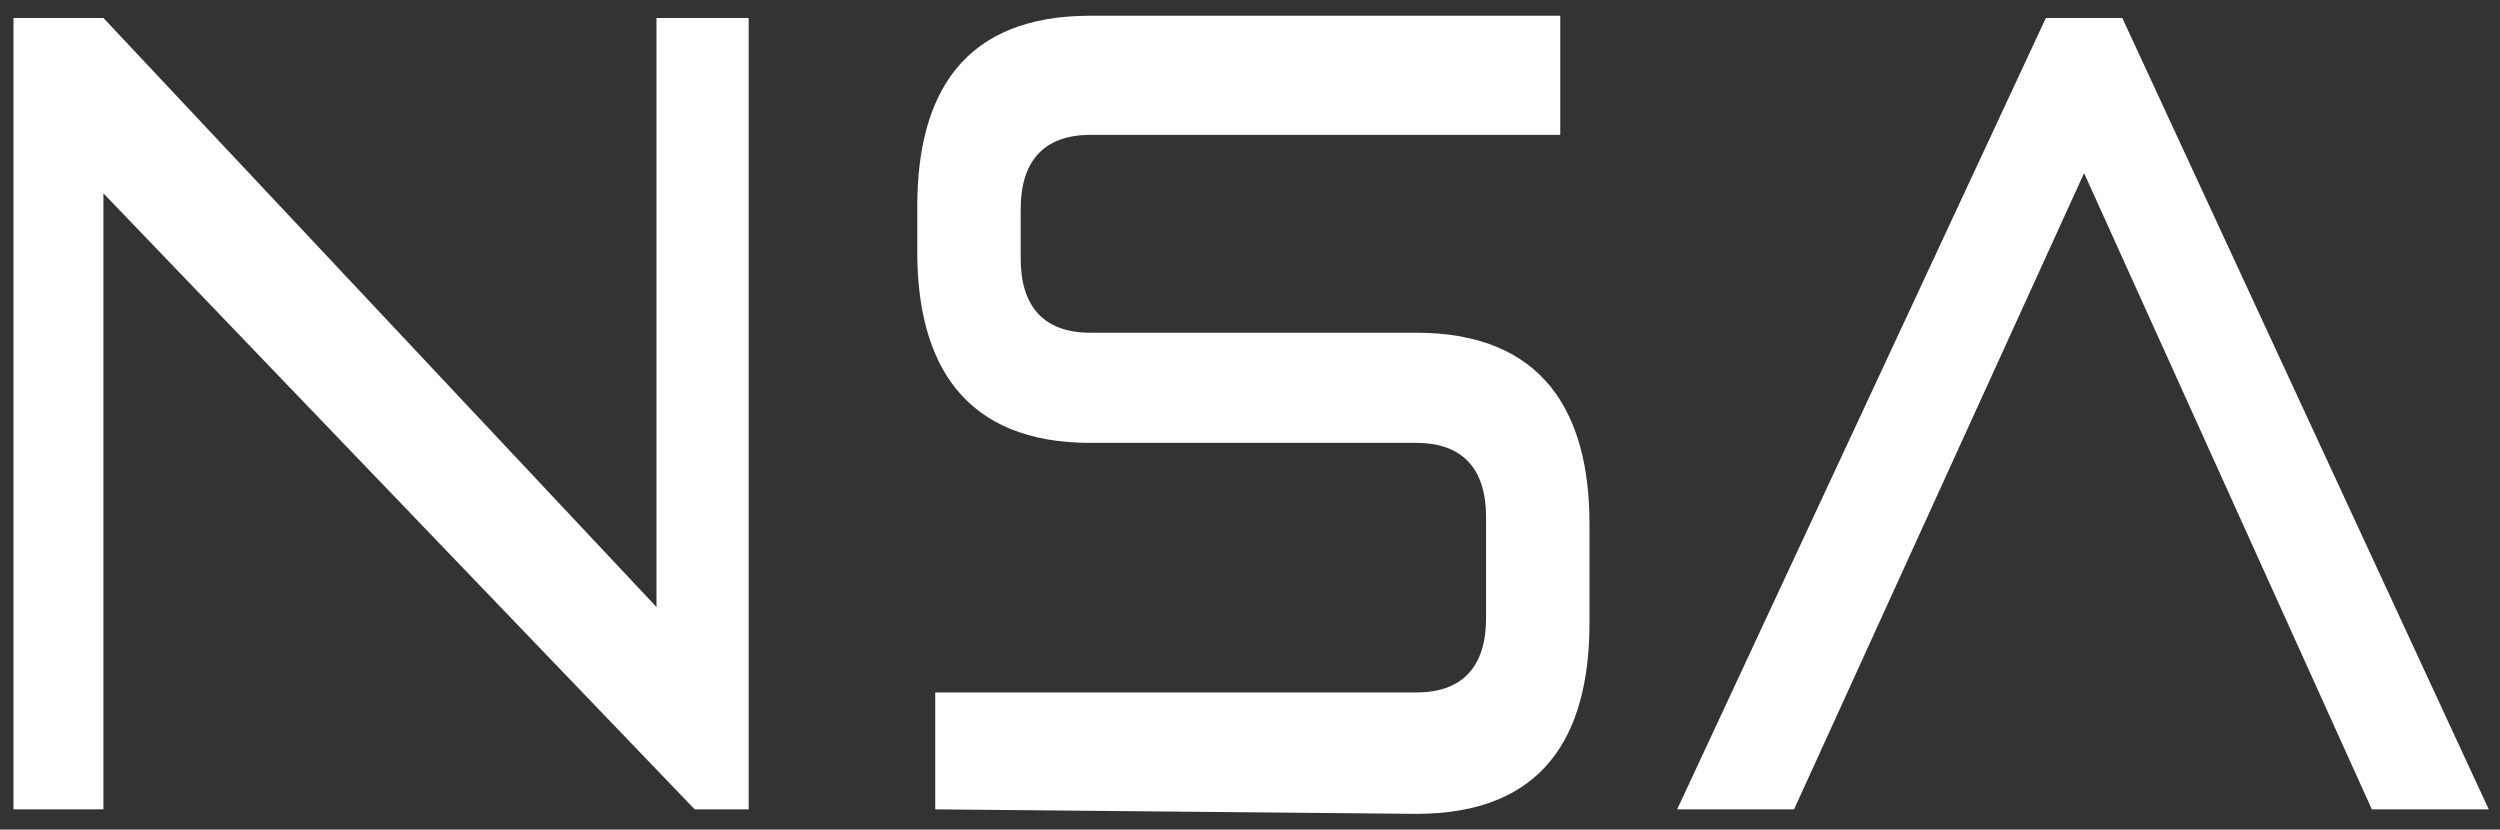
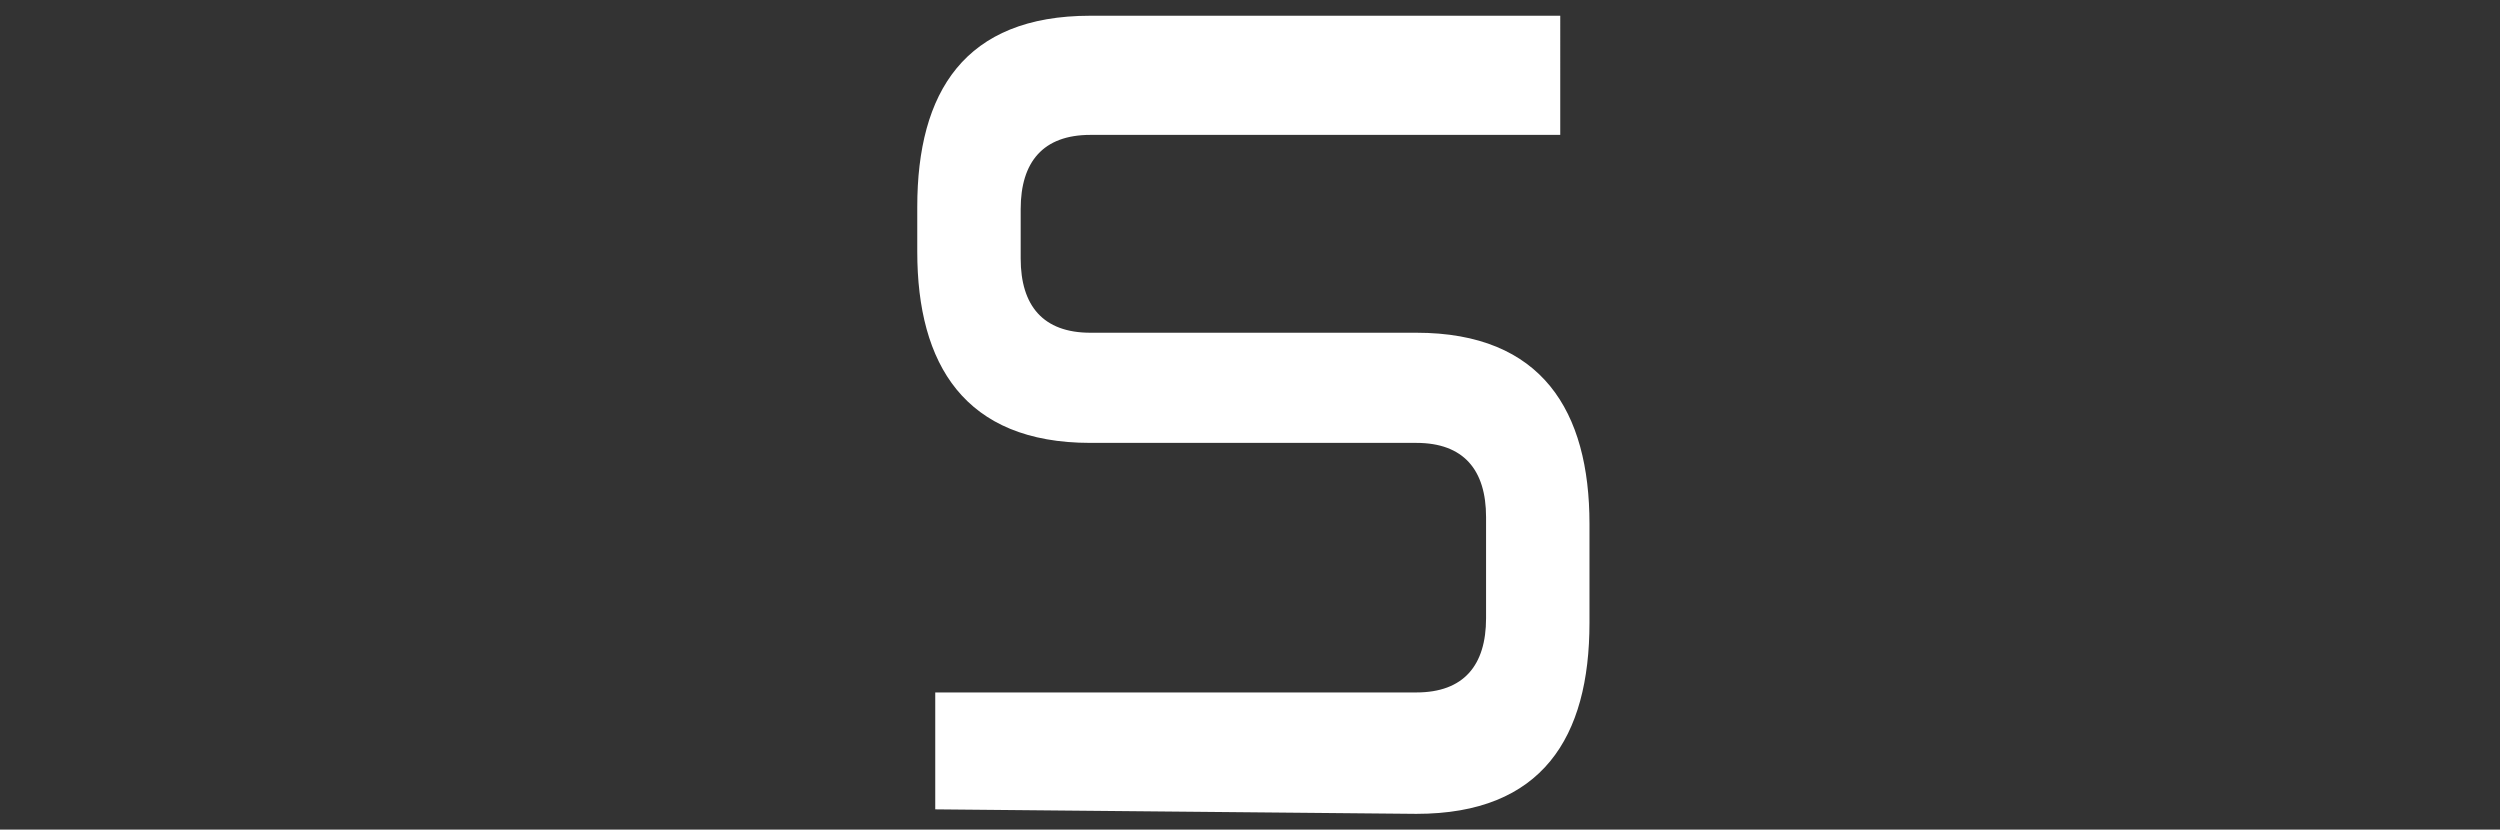
<svg xmlns="http://www.w3.org/2000/svg" id="Livello_1" x="0px" y="0px" width="111.2px" height="36.9px" viewBox="0 0 111.2 36.9" style="enable-background:new 0 0 111.2 36.9;" xml:space="preserve">
  <rect x="0" y="0" width="111.2" height="36.9" fill="#333333" stroke="none" />
  <style type="text/css">	.st0{fill:#FFFFFF;}</style>
  <g id="nsa" transform="translate(-21.257 -119.614)">
    <g id="Raggruppa_1178" transform="translate(21.257 119.614)">
-       <path id="Tracciato_200" class="st0" d="M30.9,36L4.6,8.6V36h-4V0.8h4L29.2,27V0.8h4.1V36L30.9,36L30.9,36z" />
      <path id="Tracciato_201" class="st0" d="M41.6,36v-5.2H63c2.1,0,3.1-1.2,3.1-3.3v-4.5c0-2.1-1-3.3-3.1-3.3H48.5   c-5.6,0-7.7-3.5-7.7-8.5v-2c0-5.1,2.1-8.5,7.7-8.5h20.9V6H48.5c-2.1,0-3.1,1.2-3.1,3.3v2.2c0,2.1,1,3.3,3.1,3.3H63   c5.6,0,7.7,3.5,7.7,8.5v4.4c0,5.1-2.1,8.5-7.7,8.5L41.6,36L41.6,36z" />
-       <path id="Tracciato_202" class="st0" d="M105.5,36L92.7,7.7L79.8,36h-5.2L91,0.8h3.4L110.7,36L105.5,36L105.5,36z" />
    </g>
  </g>
</svg>